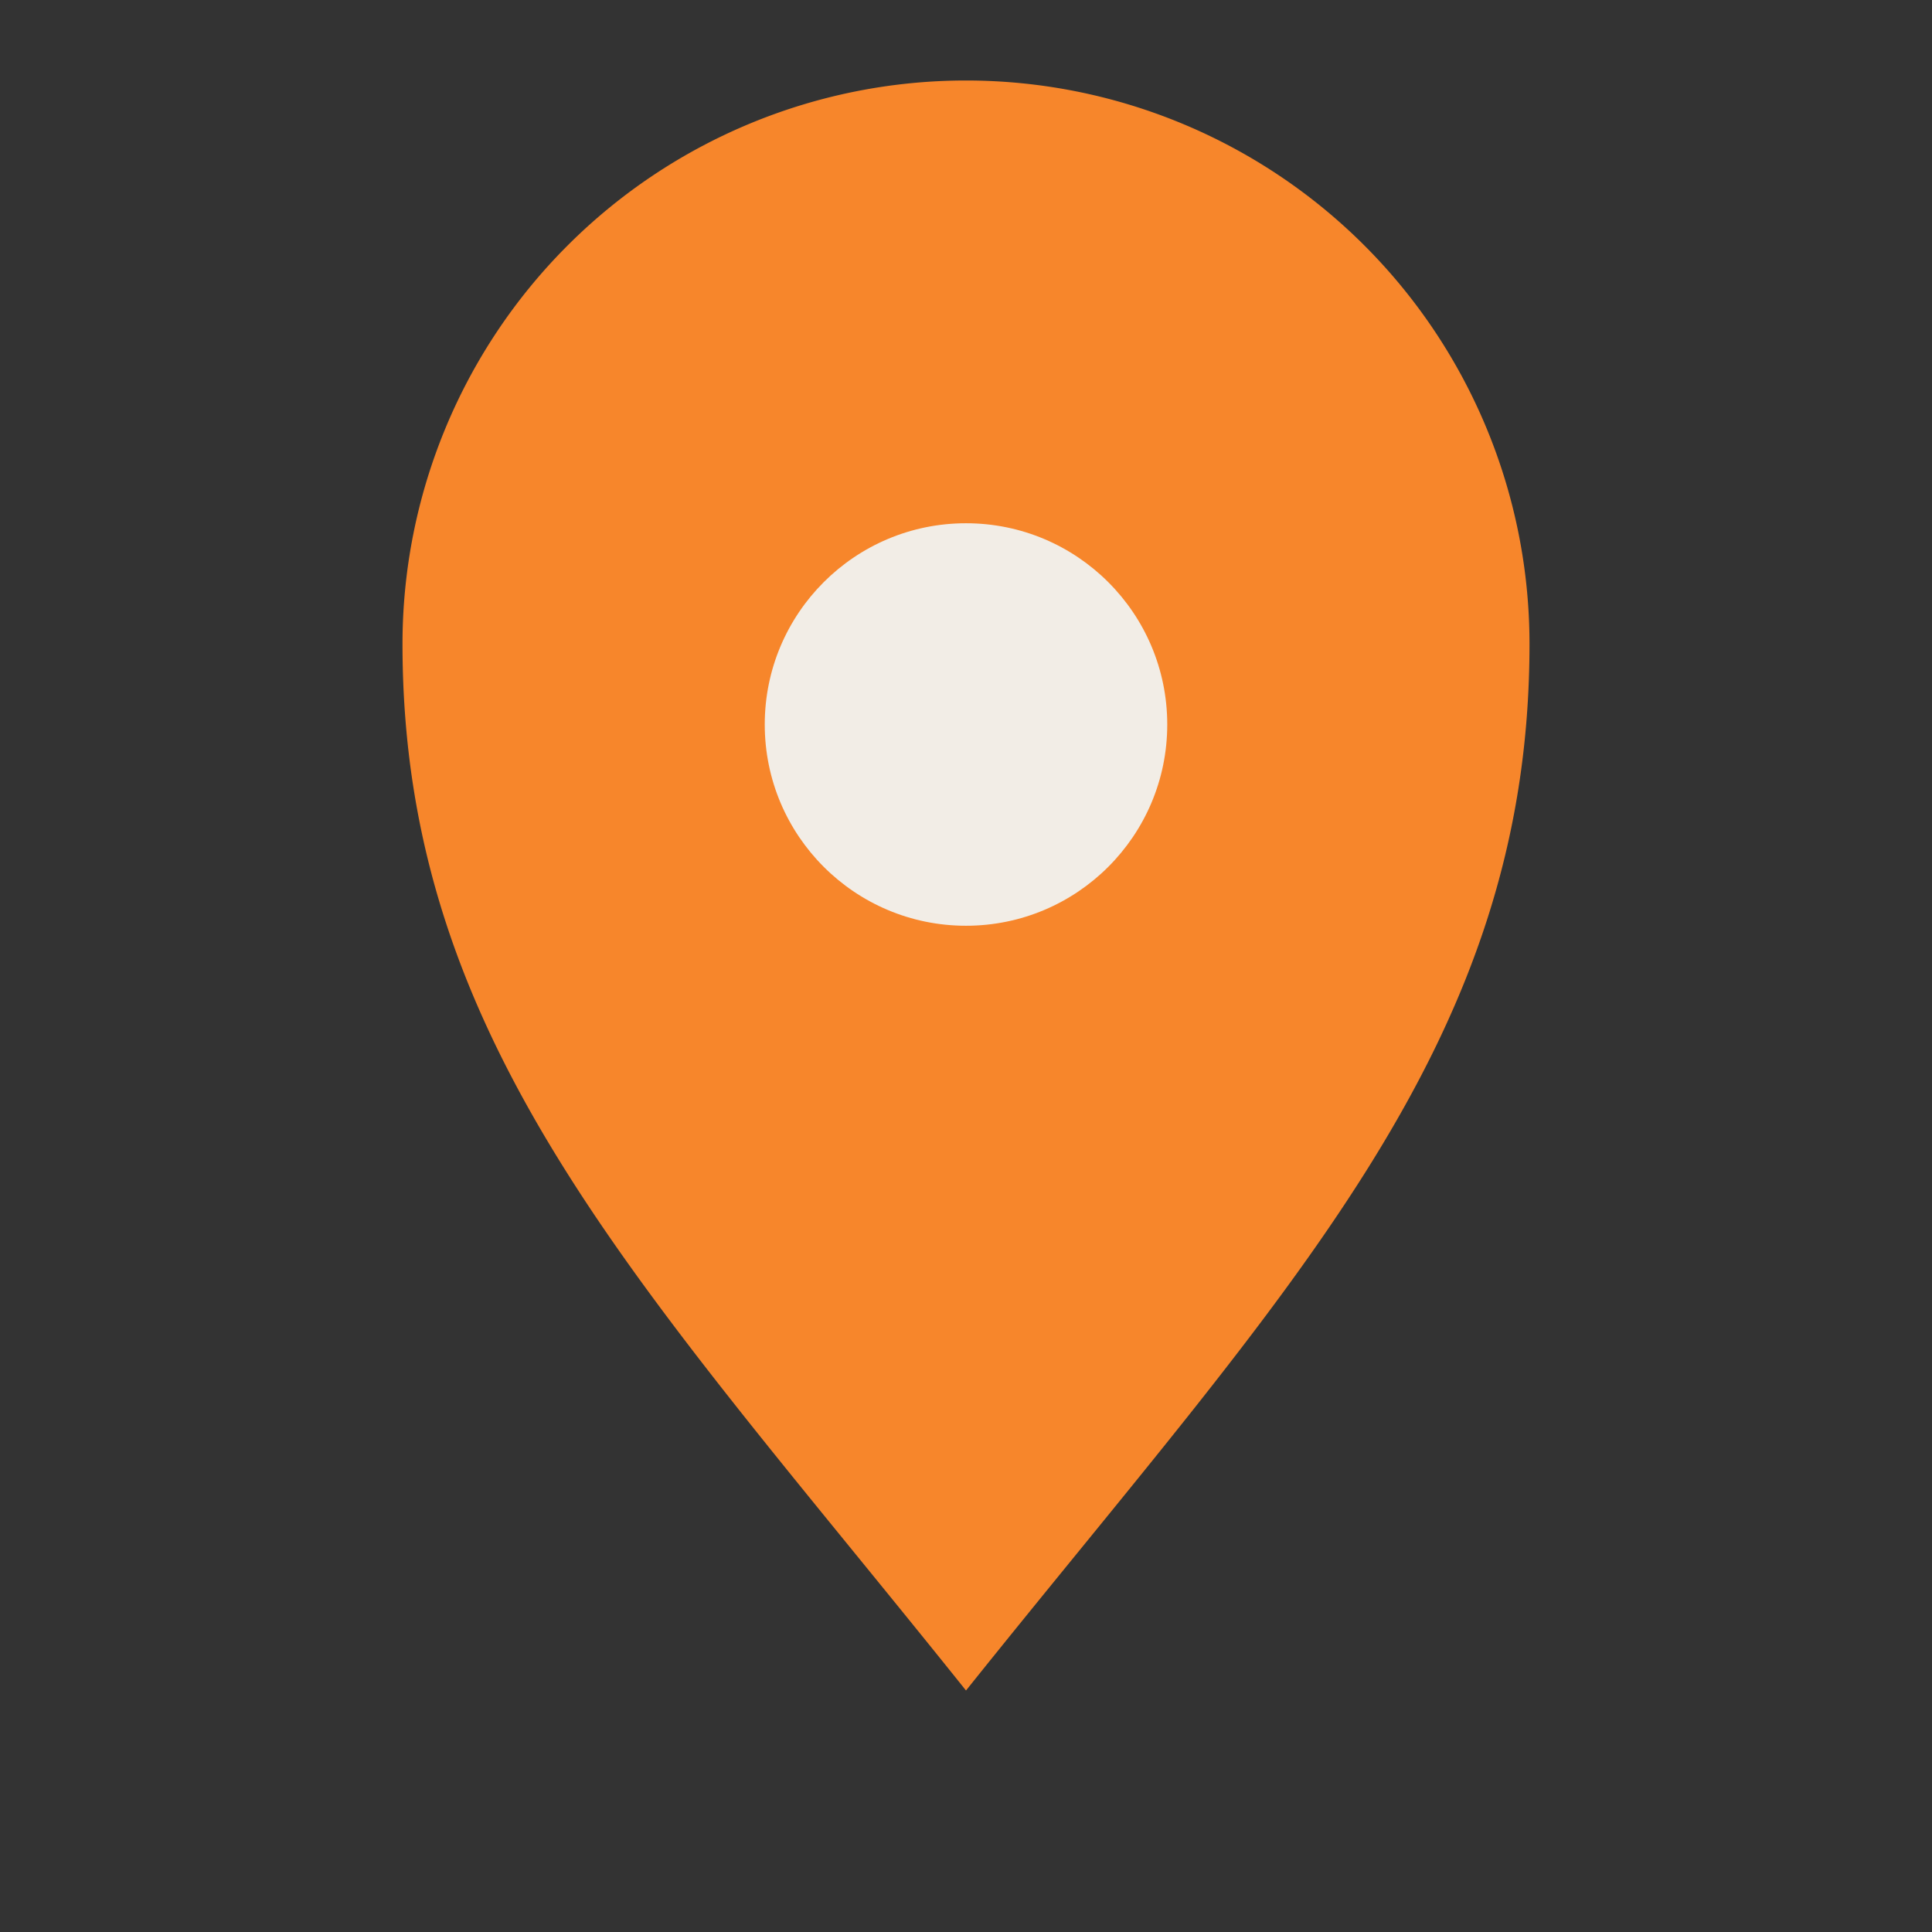
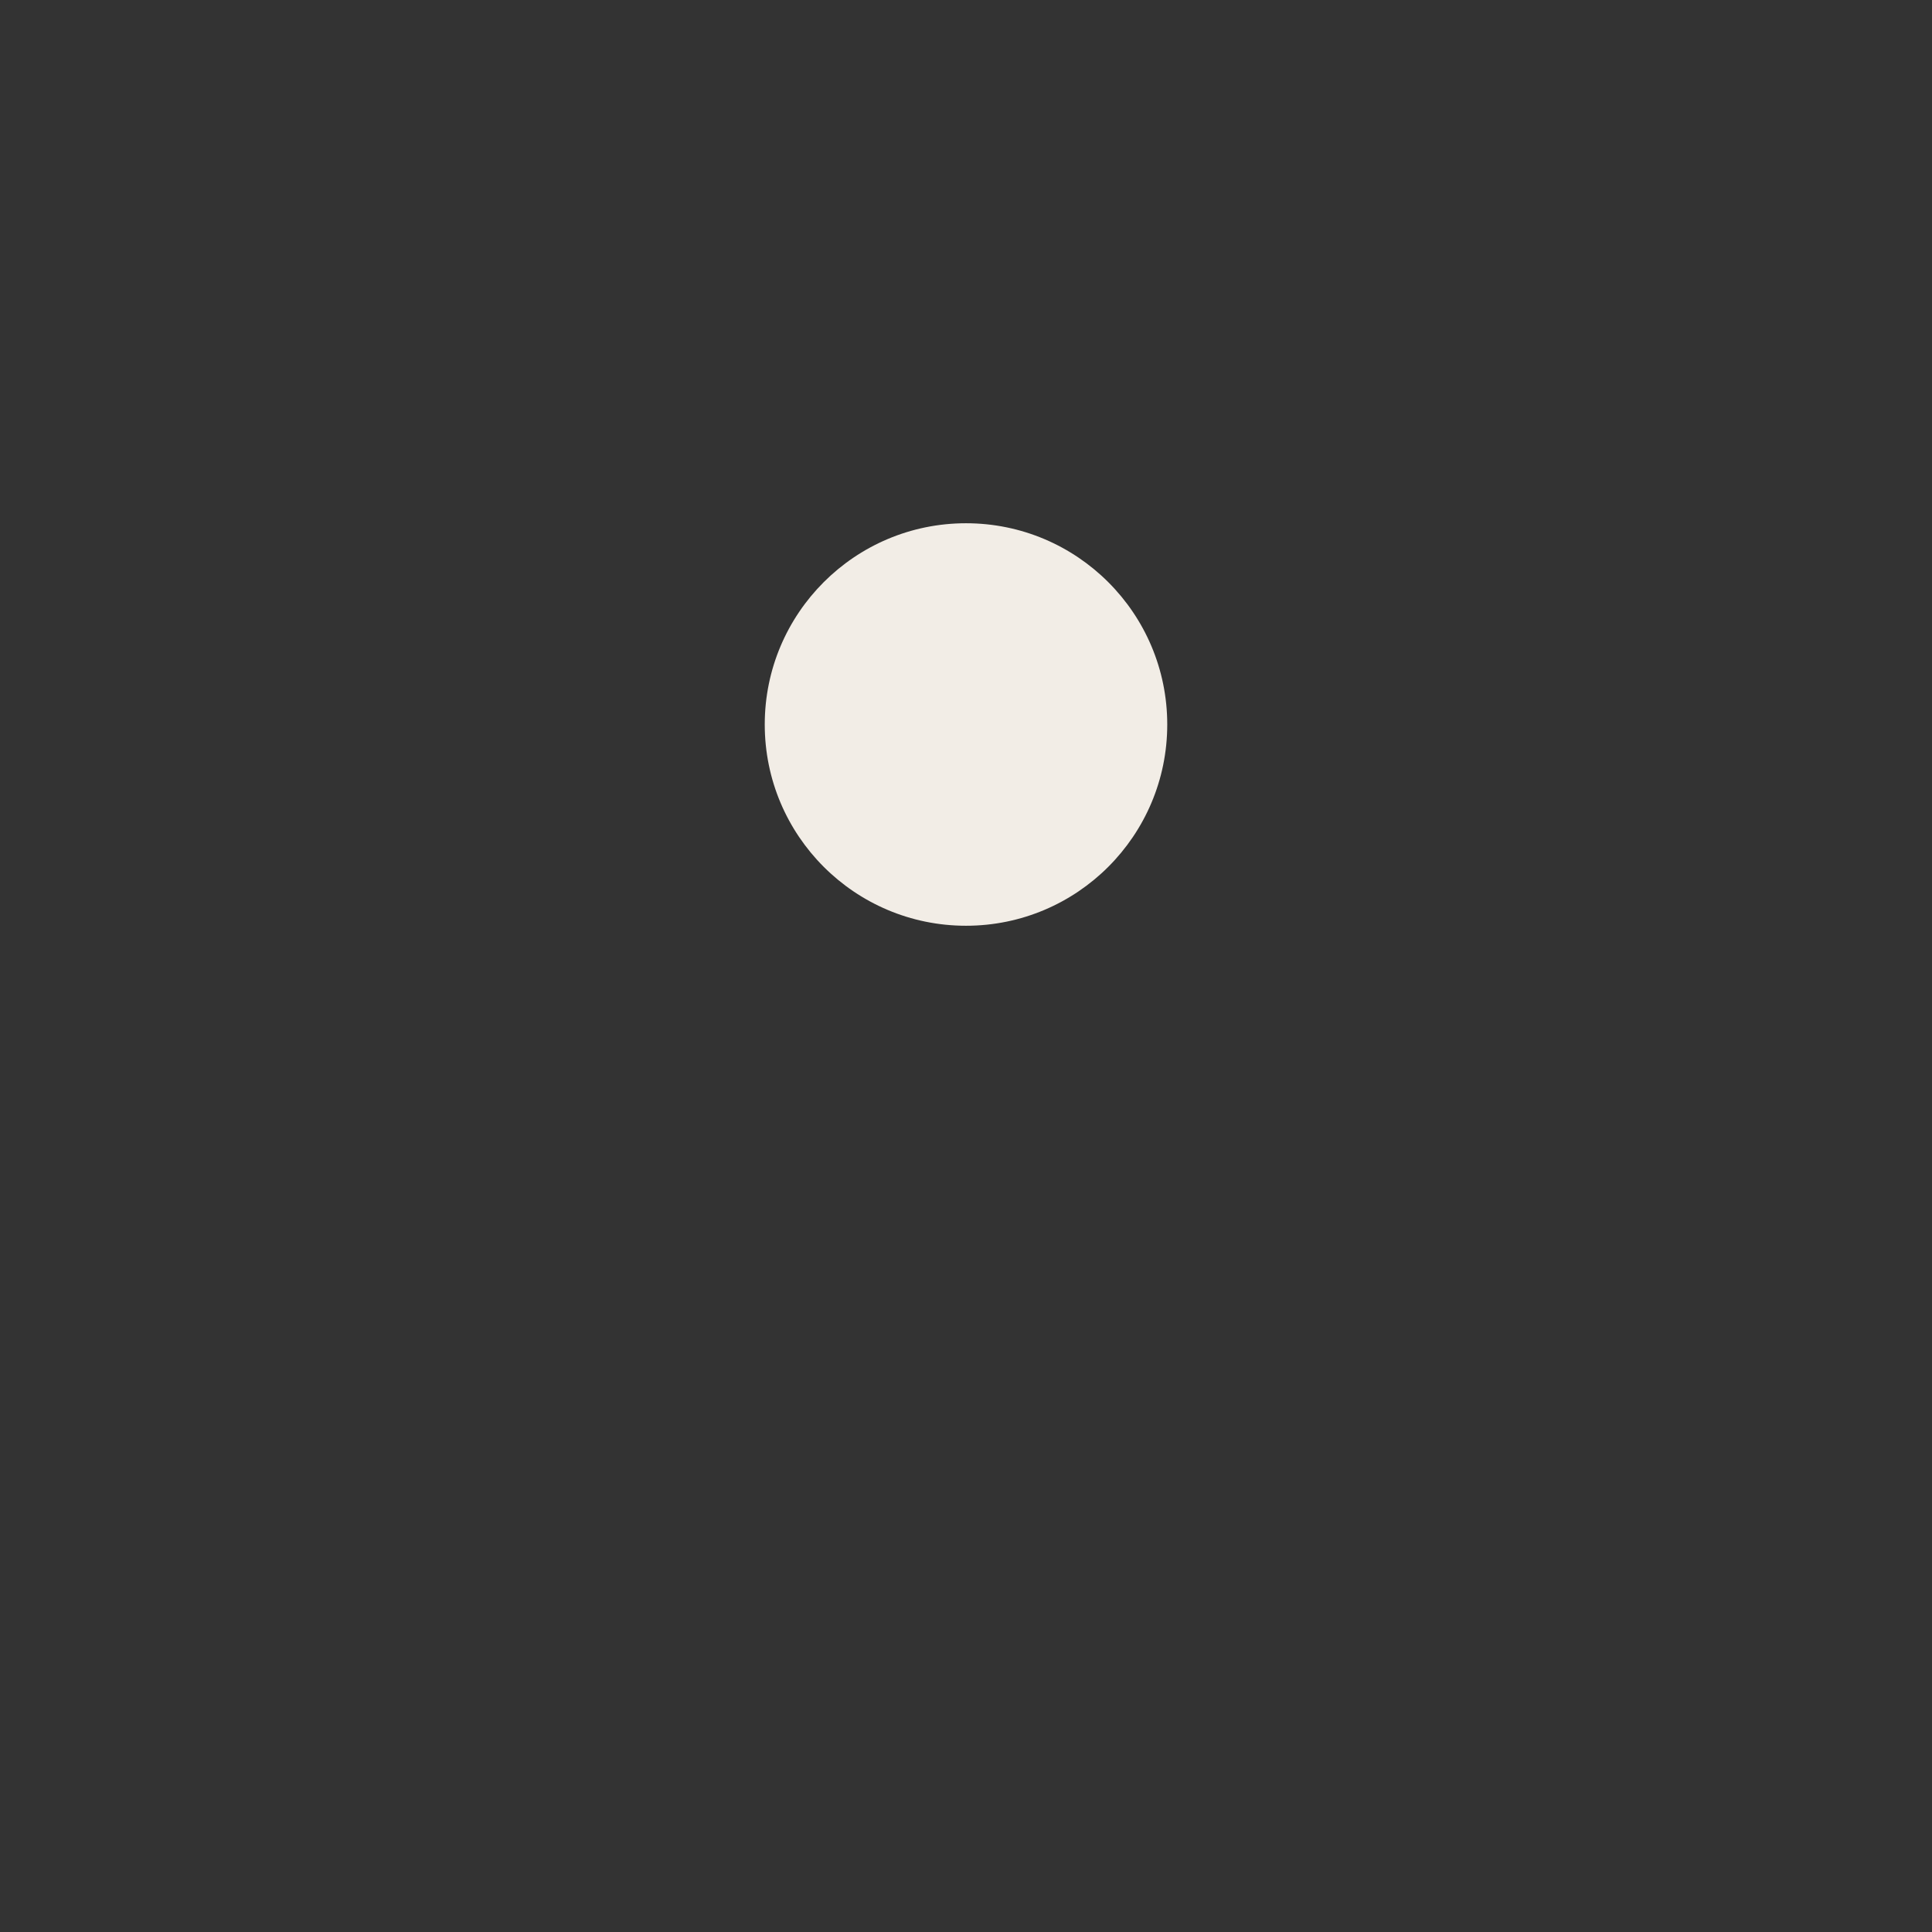
<svg xmlns="http://www.w3.org/2000/svg" width="24" height="24" viewBox="0 0 24 24">
  <rect x="0" y="0" width="24" height="24" fill="#333333" stroke="none" />
-   <path d="M12 21c-4-5-7-8-7-13a7 7 0 0 1 14 0c0 5-3 8-7 13z" fill="#F7862B" />
  <circle cx="12" cy="9" r="2.5" fill="#F2EDE6" />
</svg>